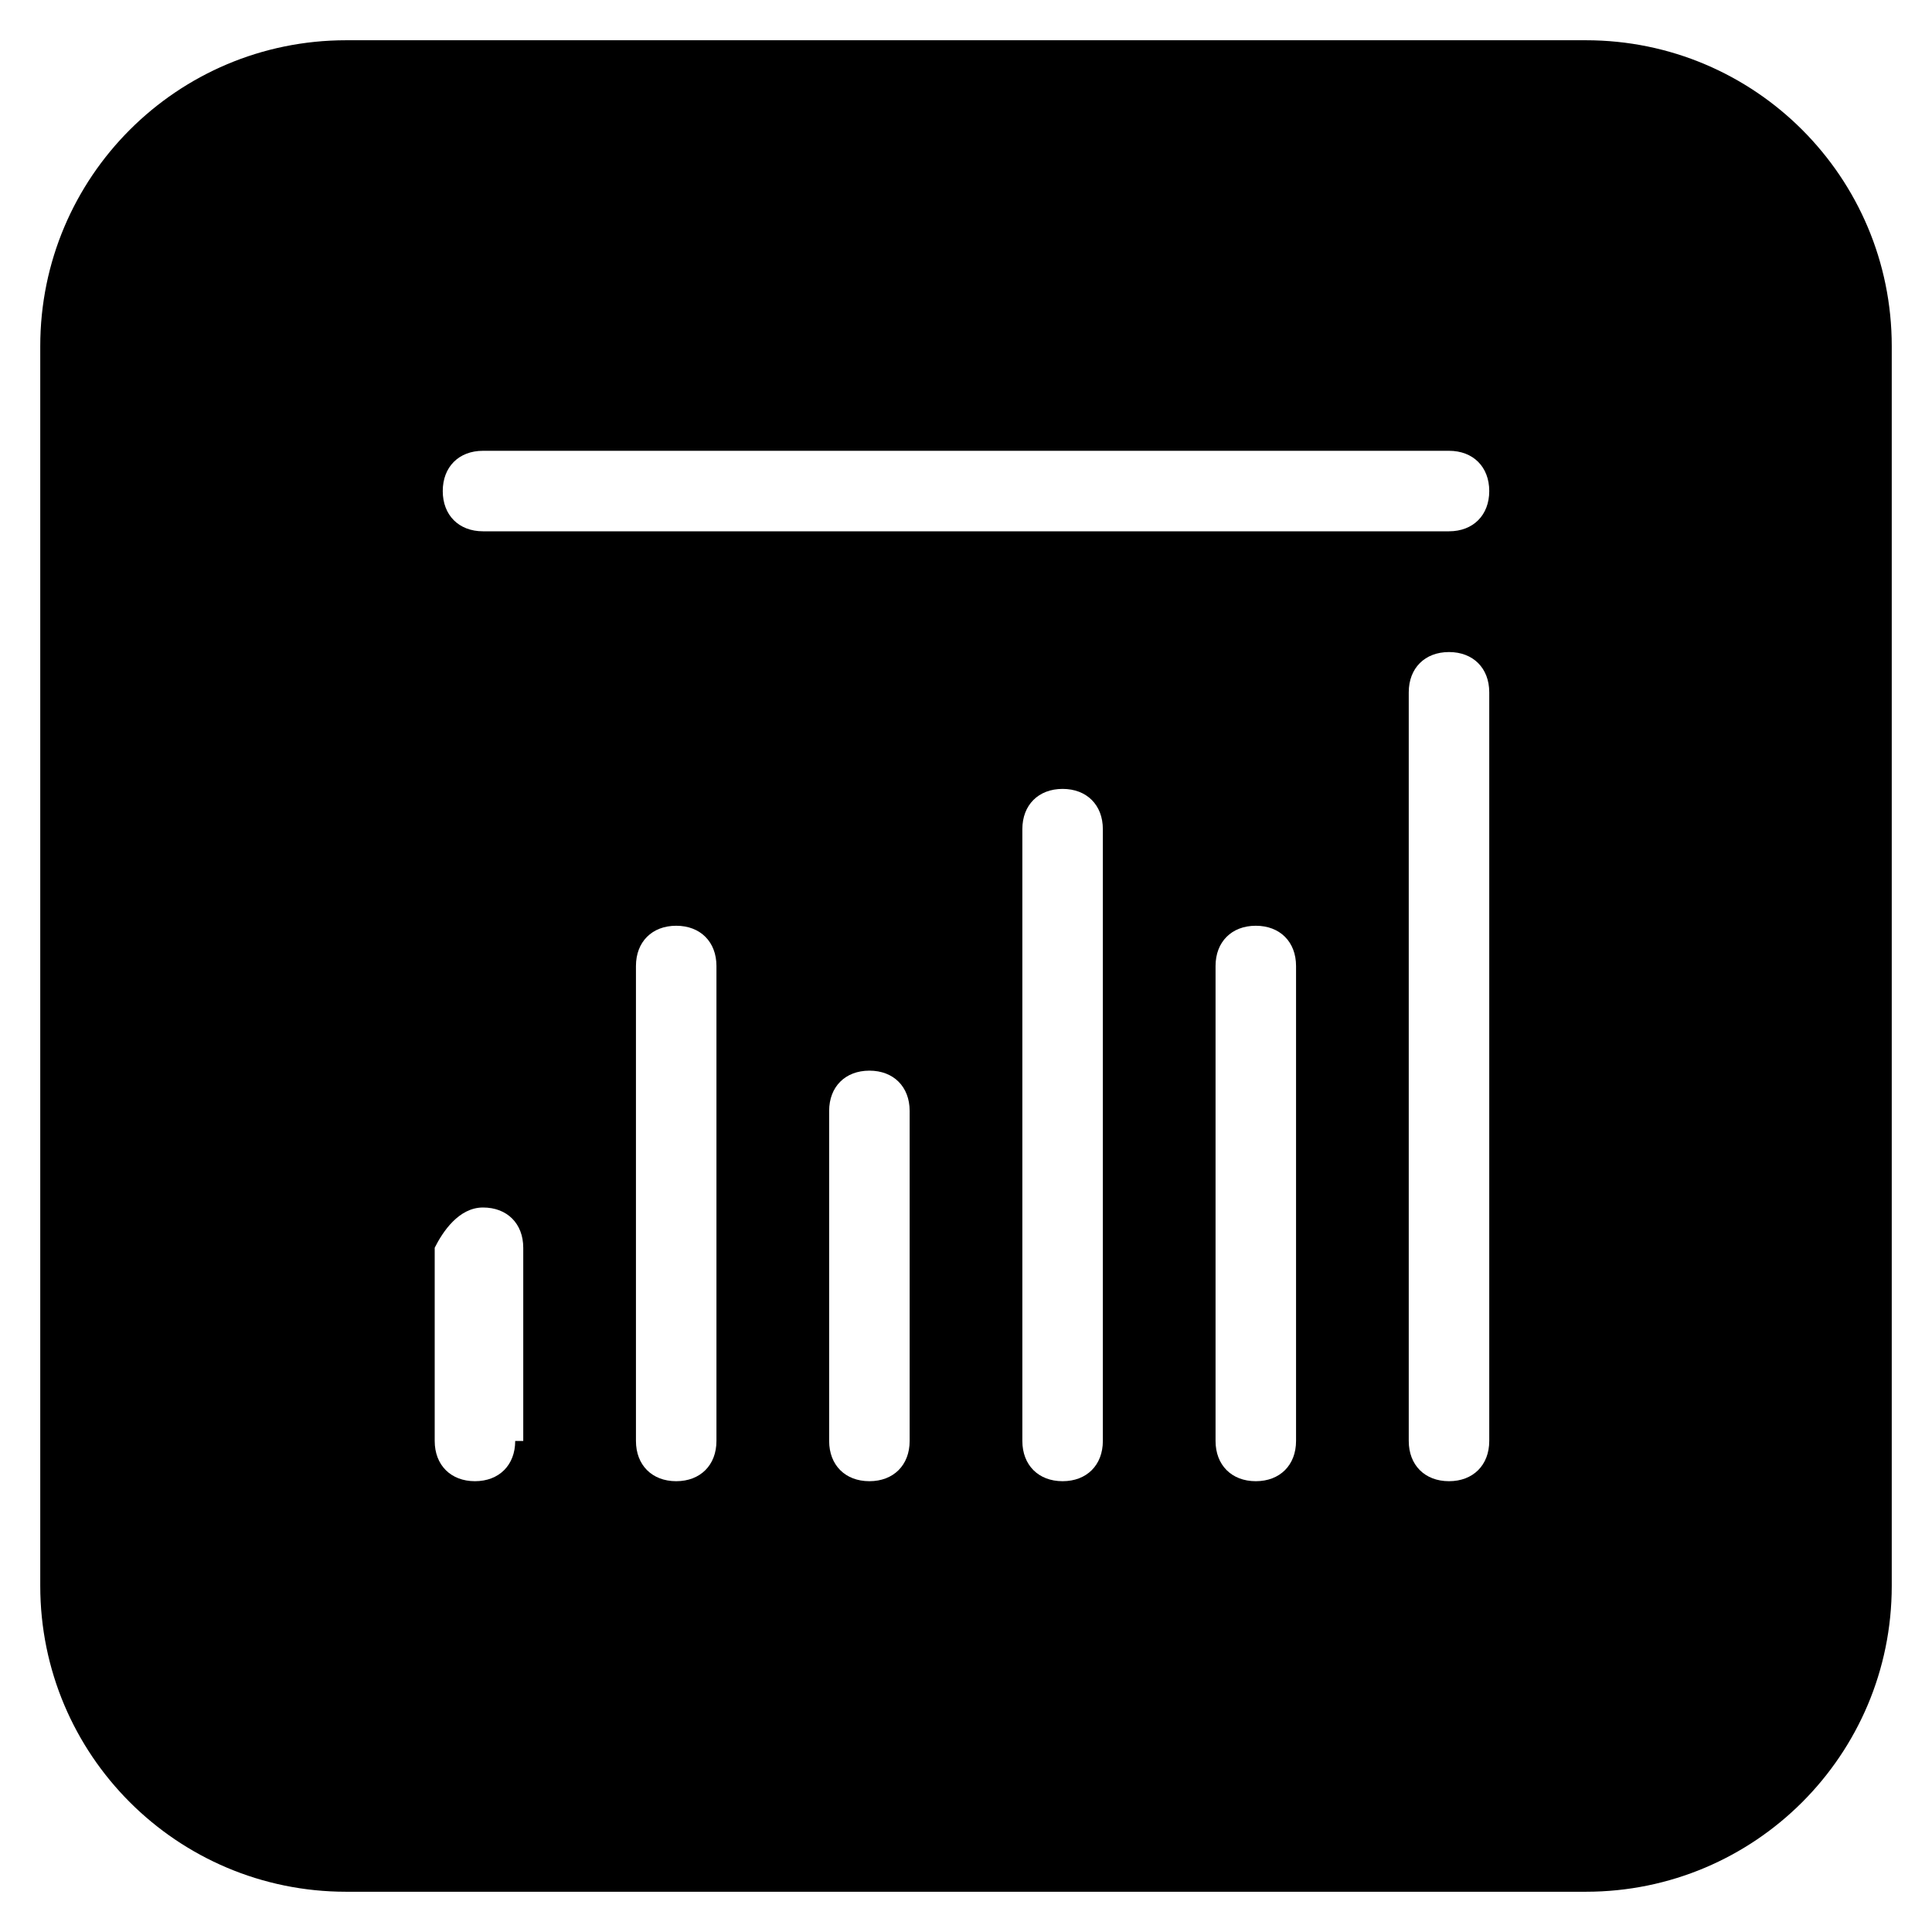
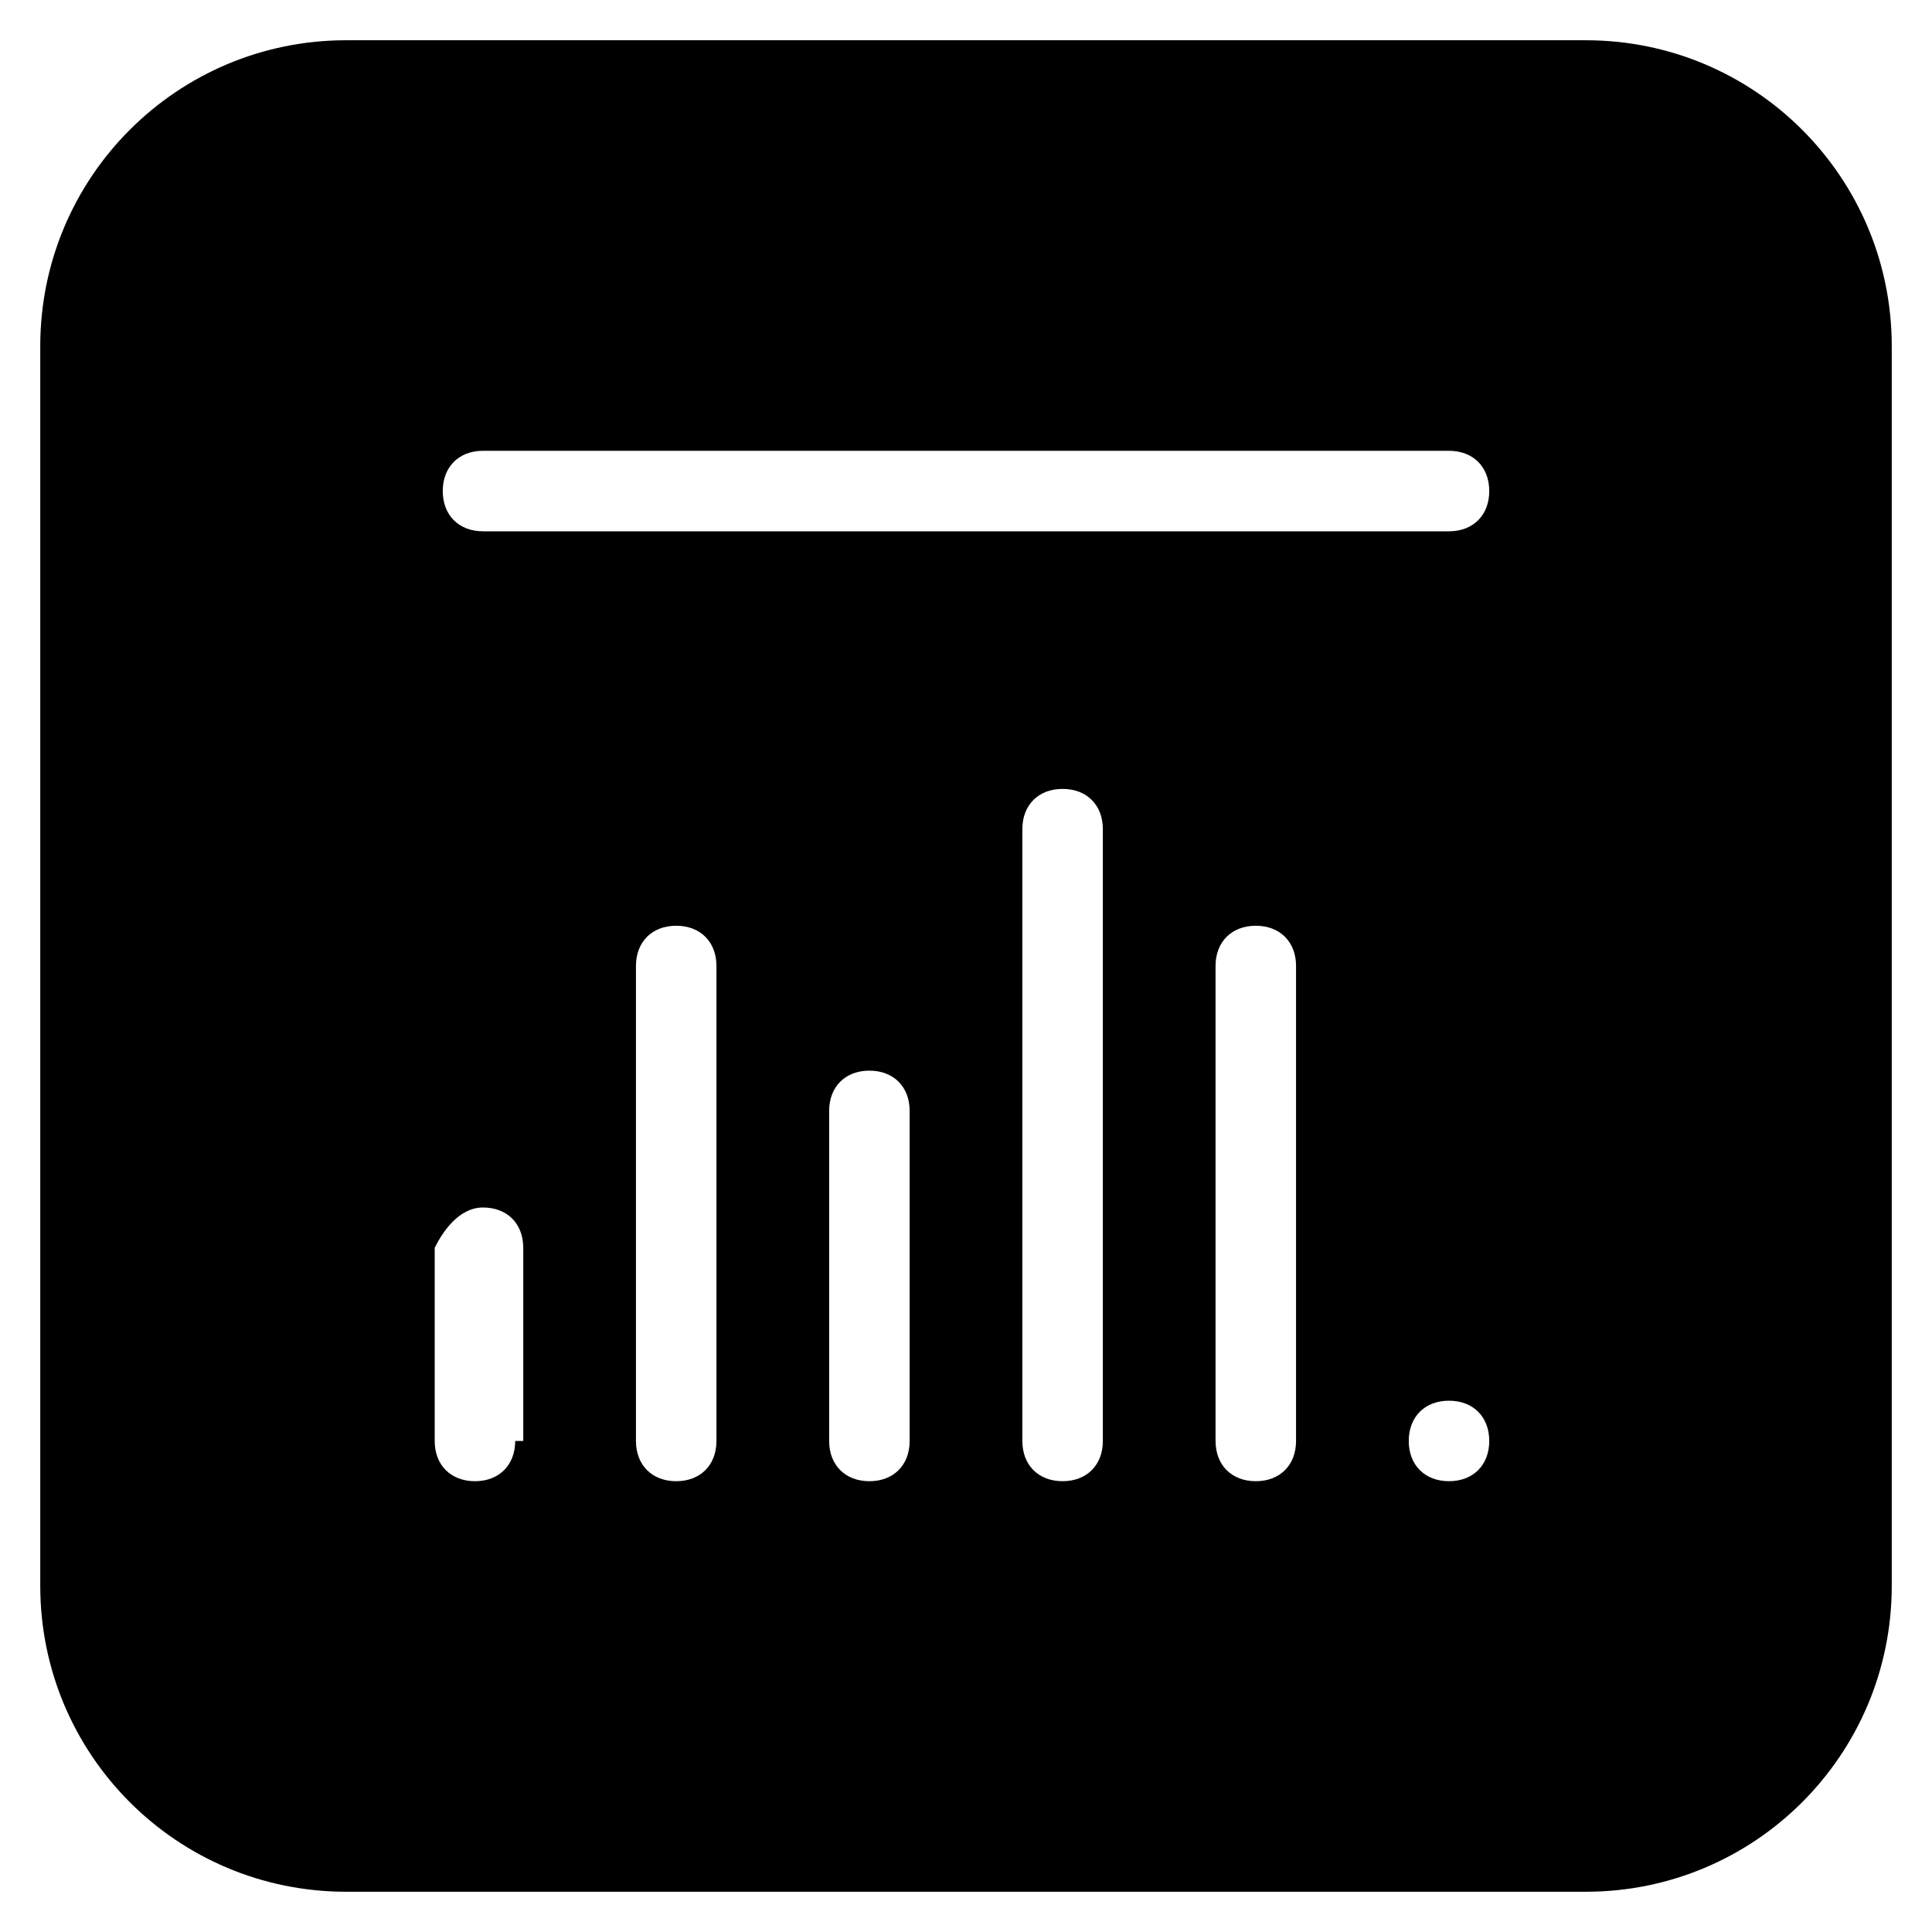
<svg xmlns="http://www.w3.org/2000/svg" version="1.1" id="Layer_1" x="0px" y="0px" width="24px" height="24px" viewBox="0 0 24 24" enable-background="new 0 0 24 24" xml:space="preserve">
-   <path d="M19.7,0.5H4.3c-2.1,0-3.8,1.7-3.8,3.8v15.4c0,2.1,1.7,3.8,3.8,3.8h15.4c2.1,0,3.8-1.7,3.8-3.8V4.3  C23.5,2.2,21.8,0.5,19.7,0.5z M6.4,17.9c0,0.3-0.2,0.5-0.5,0.5s-0.5-0.2-0.5-0.5v-2.4C5.5,15.3,5.7,15,6,15s0.5,0.2,0.5,0.5V17.9z   M8.9,17.9c0,0.3-0.2,0.5-0.5,0.5s-0.5-0.2-0.5-0.5V12c0-0.3,0.2-0.5,0.5-0.5s0.5,0.2,0.5,0.5V17.9z M11.3,17.9  c0,0.3-0.2,0.5-0.5,0.5s-0.5-0.2-0.5-0.5v-4.1c0-0.3,0.2-0.5,0.5-0.5s0.5,0.2,0.5,0.5V17.9z M13.7,17.9c0,0.3-0.2,0.5-0.5,0.5  s-0.5-0.2-0.5-0.5v-7.6c0-0.3,0.2-0.5,0.5-0.5s0.5,0.2,0.5,0.5V17.9z M16.1,17.9c0,0.3-0.2,0.5-0.5,0.5s-0.5-0.2-0.5-0.5V12  c0-0.3,0.2-0.5,0.5-0.5s0.5,0.2,0.5,0.5V17.9z M18.5,17.9c0,0.3-0.2,0.5-0.5,0.5s-0.5-0.2-0.5-0.5V8.6c0-0.3,0.2-0.5,0.5-0.5  s0.5,0.2,0.5,0.5V17.9z M18,6.6H6c-0.3,0-0.5-0.2-0.5-0.5S5.7,5.6,6,5.6H18c0.3,0,0.5,0.2,0.5,0.5S18.3,6.6,18,6.6z" />
+   <path d="M19.7,0.5H4.3c-2.1,0-3.8,1.7-3.8,3.8v15.4c0,2.1,1.7,3.8,3.8,3.8h15.4c2.1,0,3.8-1.7,3.8-3.8V4.3  C23.5,2.2,21.8,0.5,19.7,0.5z M6.4,17.9c0,0.3-0.2,0.5-0.5,0.5s-0.5-0.2-0.5-0.5v-2.4C5.5,15.3,5.7,15,6,15s0.5,0.2,0.5,0.5V17.9z   M8.9,17.9c0,0.3-0.2,0.5-0.5,0.5s-0.5-0.2-0.5-0.5V12c0-0.3,0.2-0.5,0.5-0.5s0.5,0.2,0.5,0.5V17.9z M11.3,17.9  c0,0.3-0.2,0.5-0.5,0.5s-0.5-0.2-0.5-0.5v-4.1c0-0.3,0.2-0.5,0.5-0.5s0.5,0.2,0.5,0.5V17.9z M13.7,17.9c0,0.3-0.2,0.5-0.5,0.5  s-0.5-0.2-0.5-0.5v-7.6c0-0.3,0.2-0.5,0.5-0.5s0.5,0.2,0.5,0.5V17.9z M16.1,17.9c0,0.3-0.2,0.5-0.5,0.5s-0.5-0.2-0.5-0.5V12  c0-0.3,0.2-0.5,0.5-0.5s0.5,0.2,0.5,0.5V17.9z M18.5,17.9c0,0.3-0.2,0.5-0.5,0.5s-0.5-0.2-0.5-0.5c0-0.3,0.2-0.5,0.5-0.5  s0.5,0.2,0.5,0.5V17.9z M18,6.6H6c-0.3,0-0.5-0.2-0.5-0.5S5.7,5.6,6,5.6H18c0.3,0,0.5,0.2,0.5,0.5S18.3,6.6,18,6.6z" />
</svg>